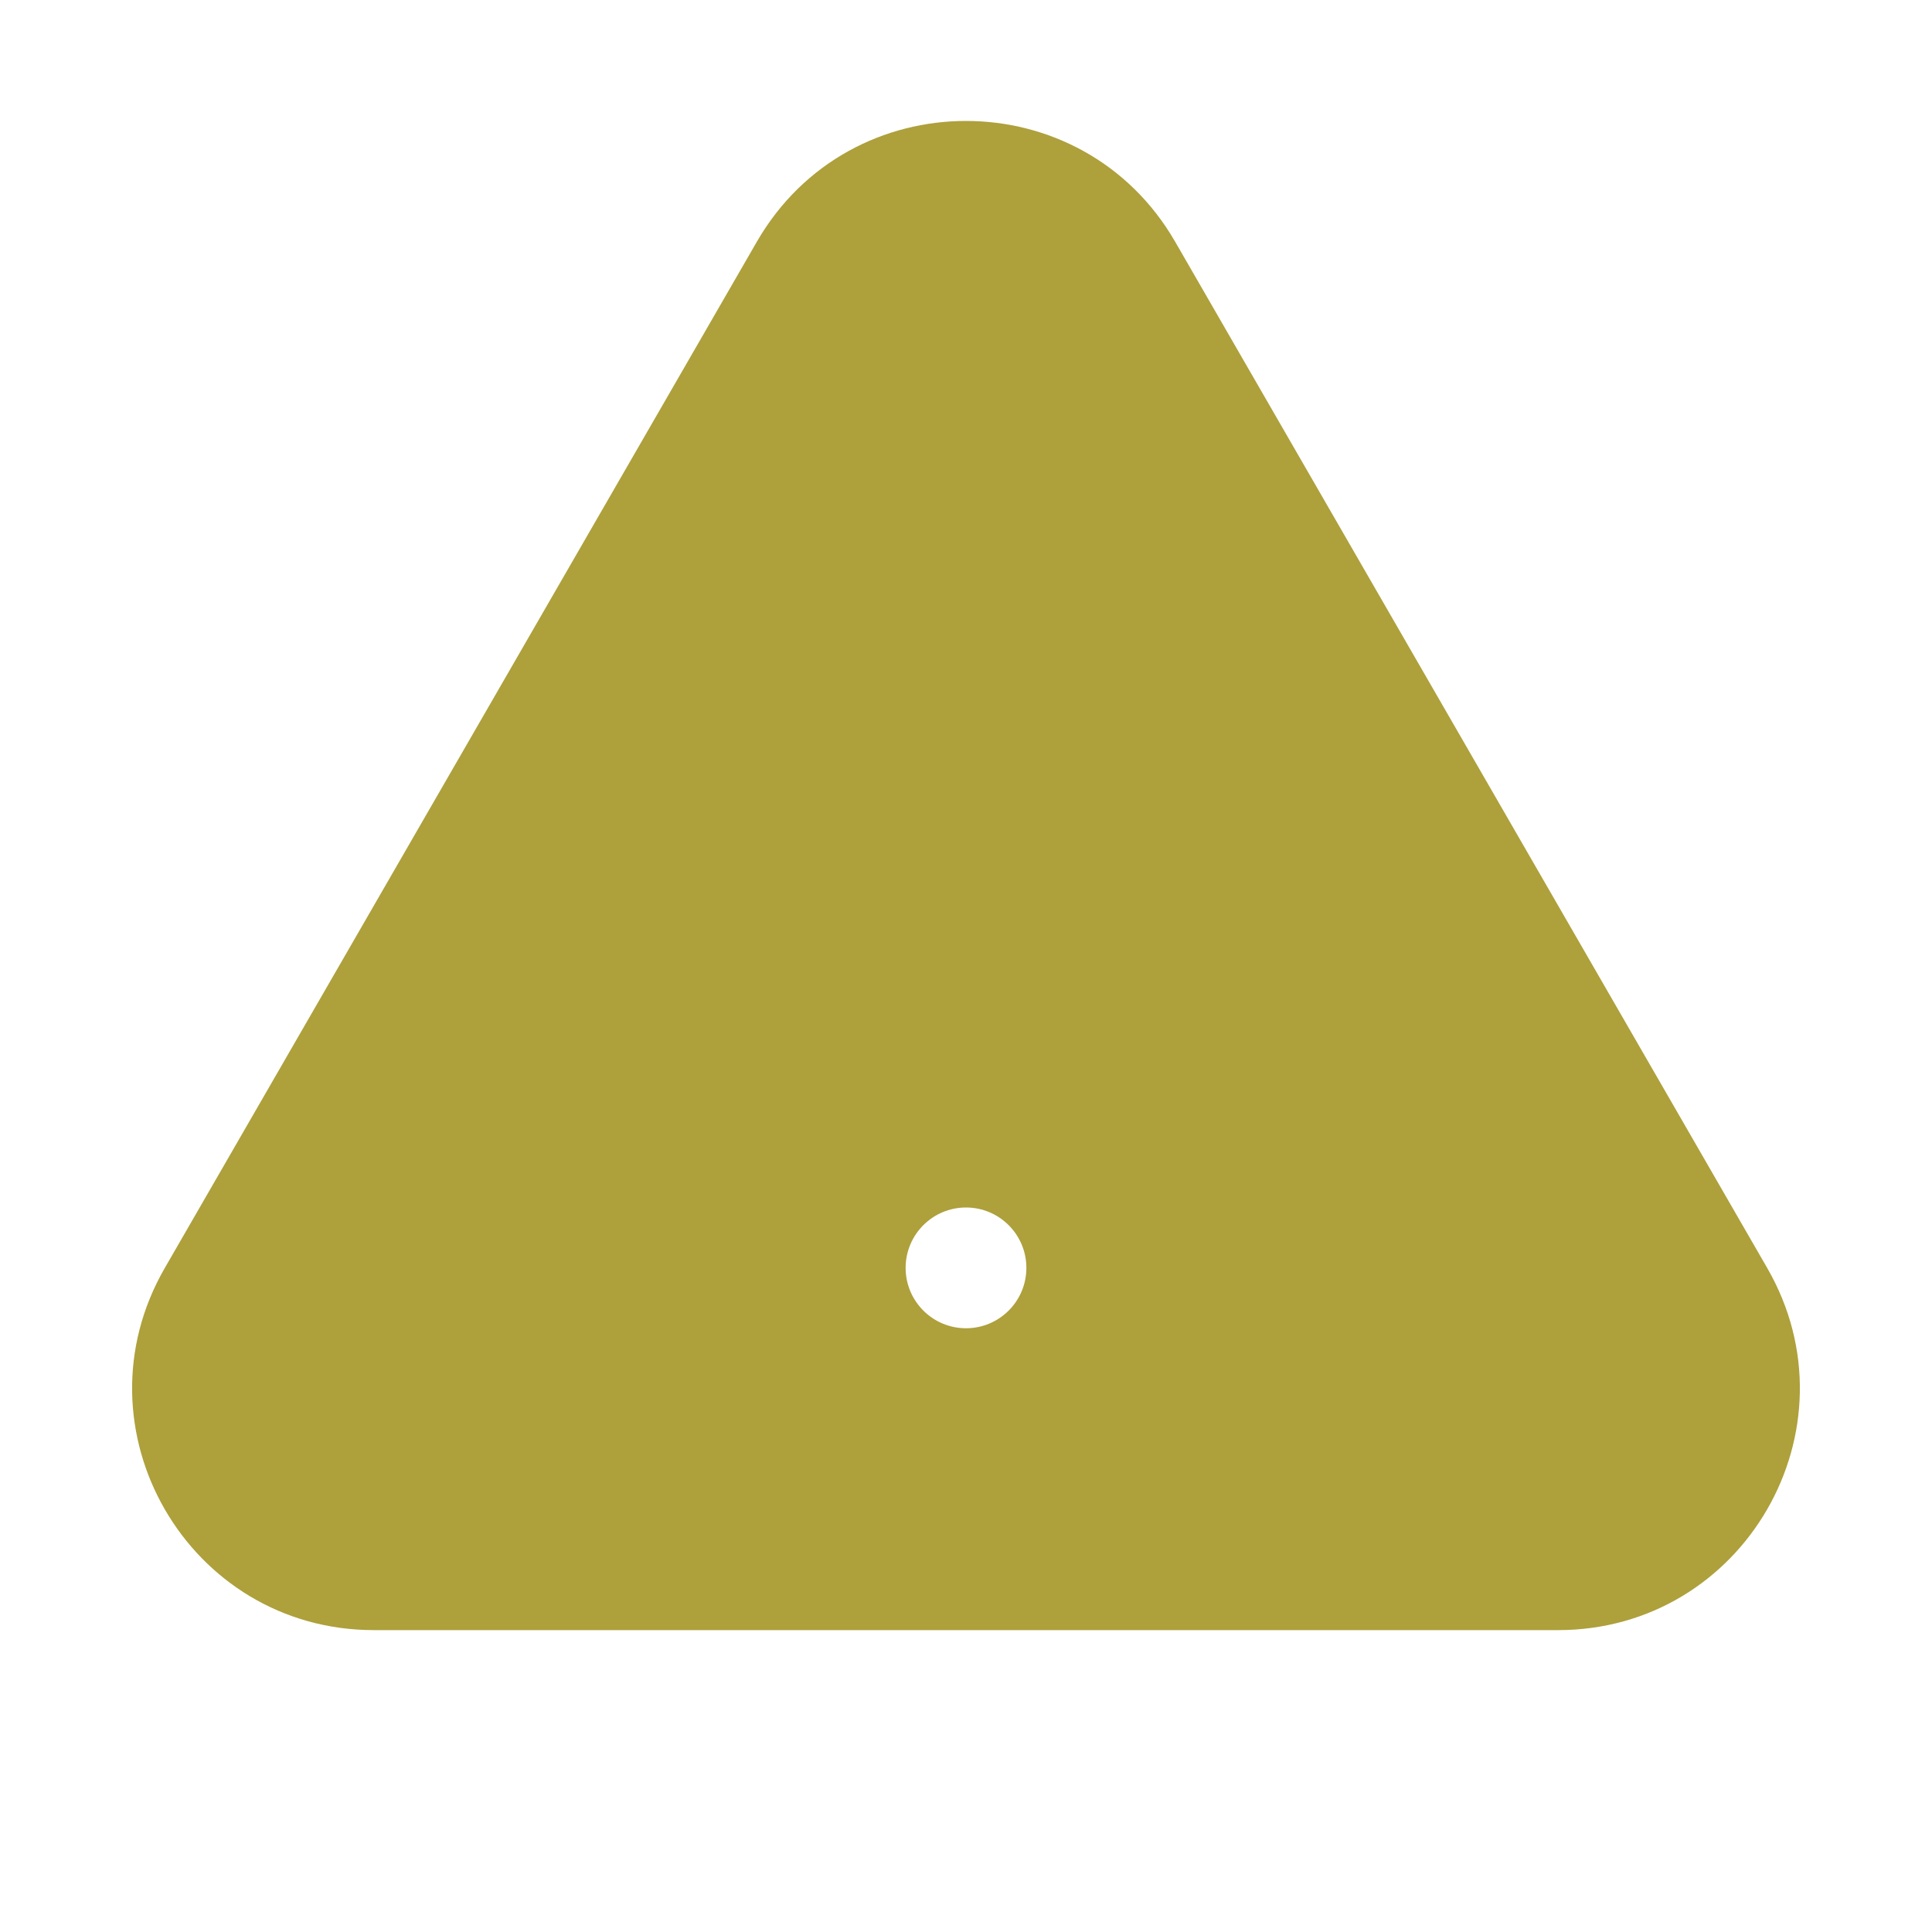
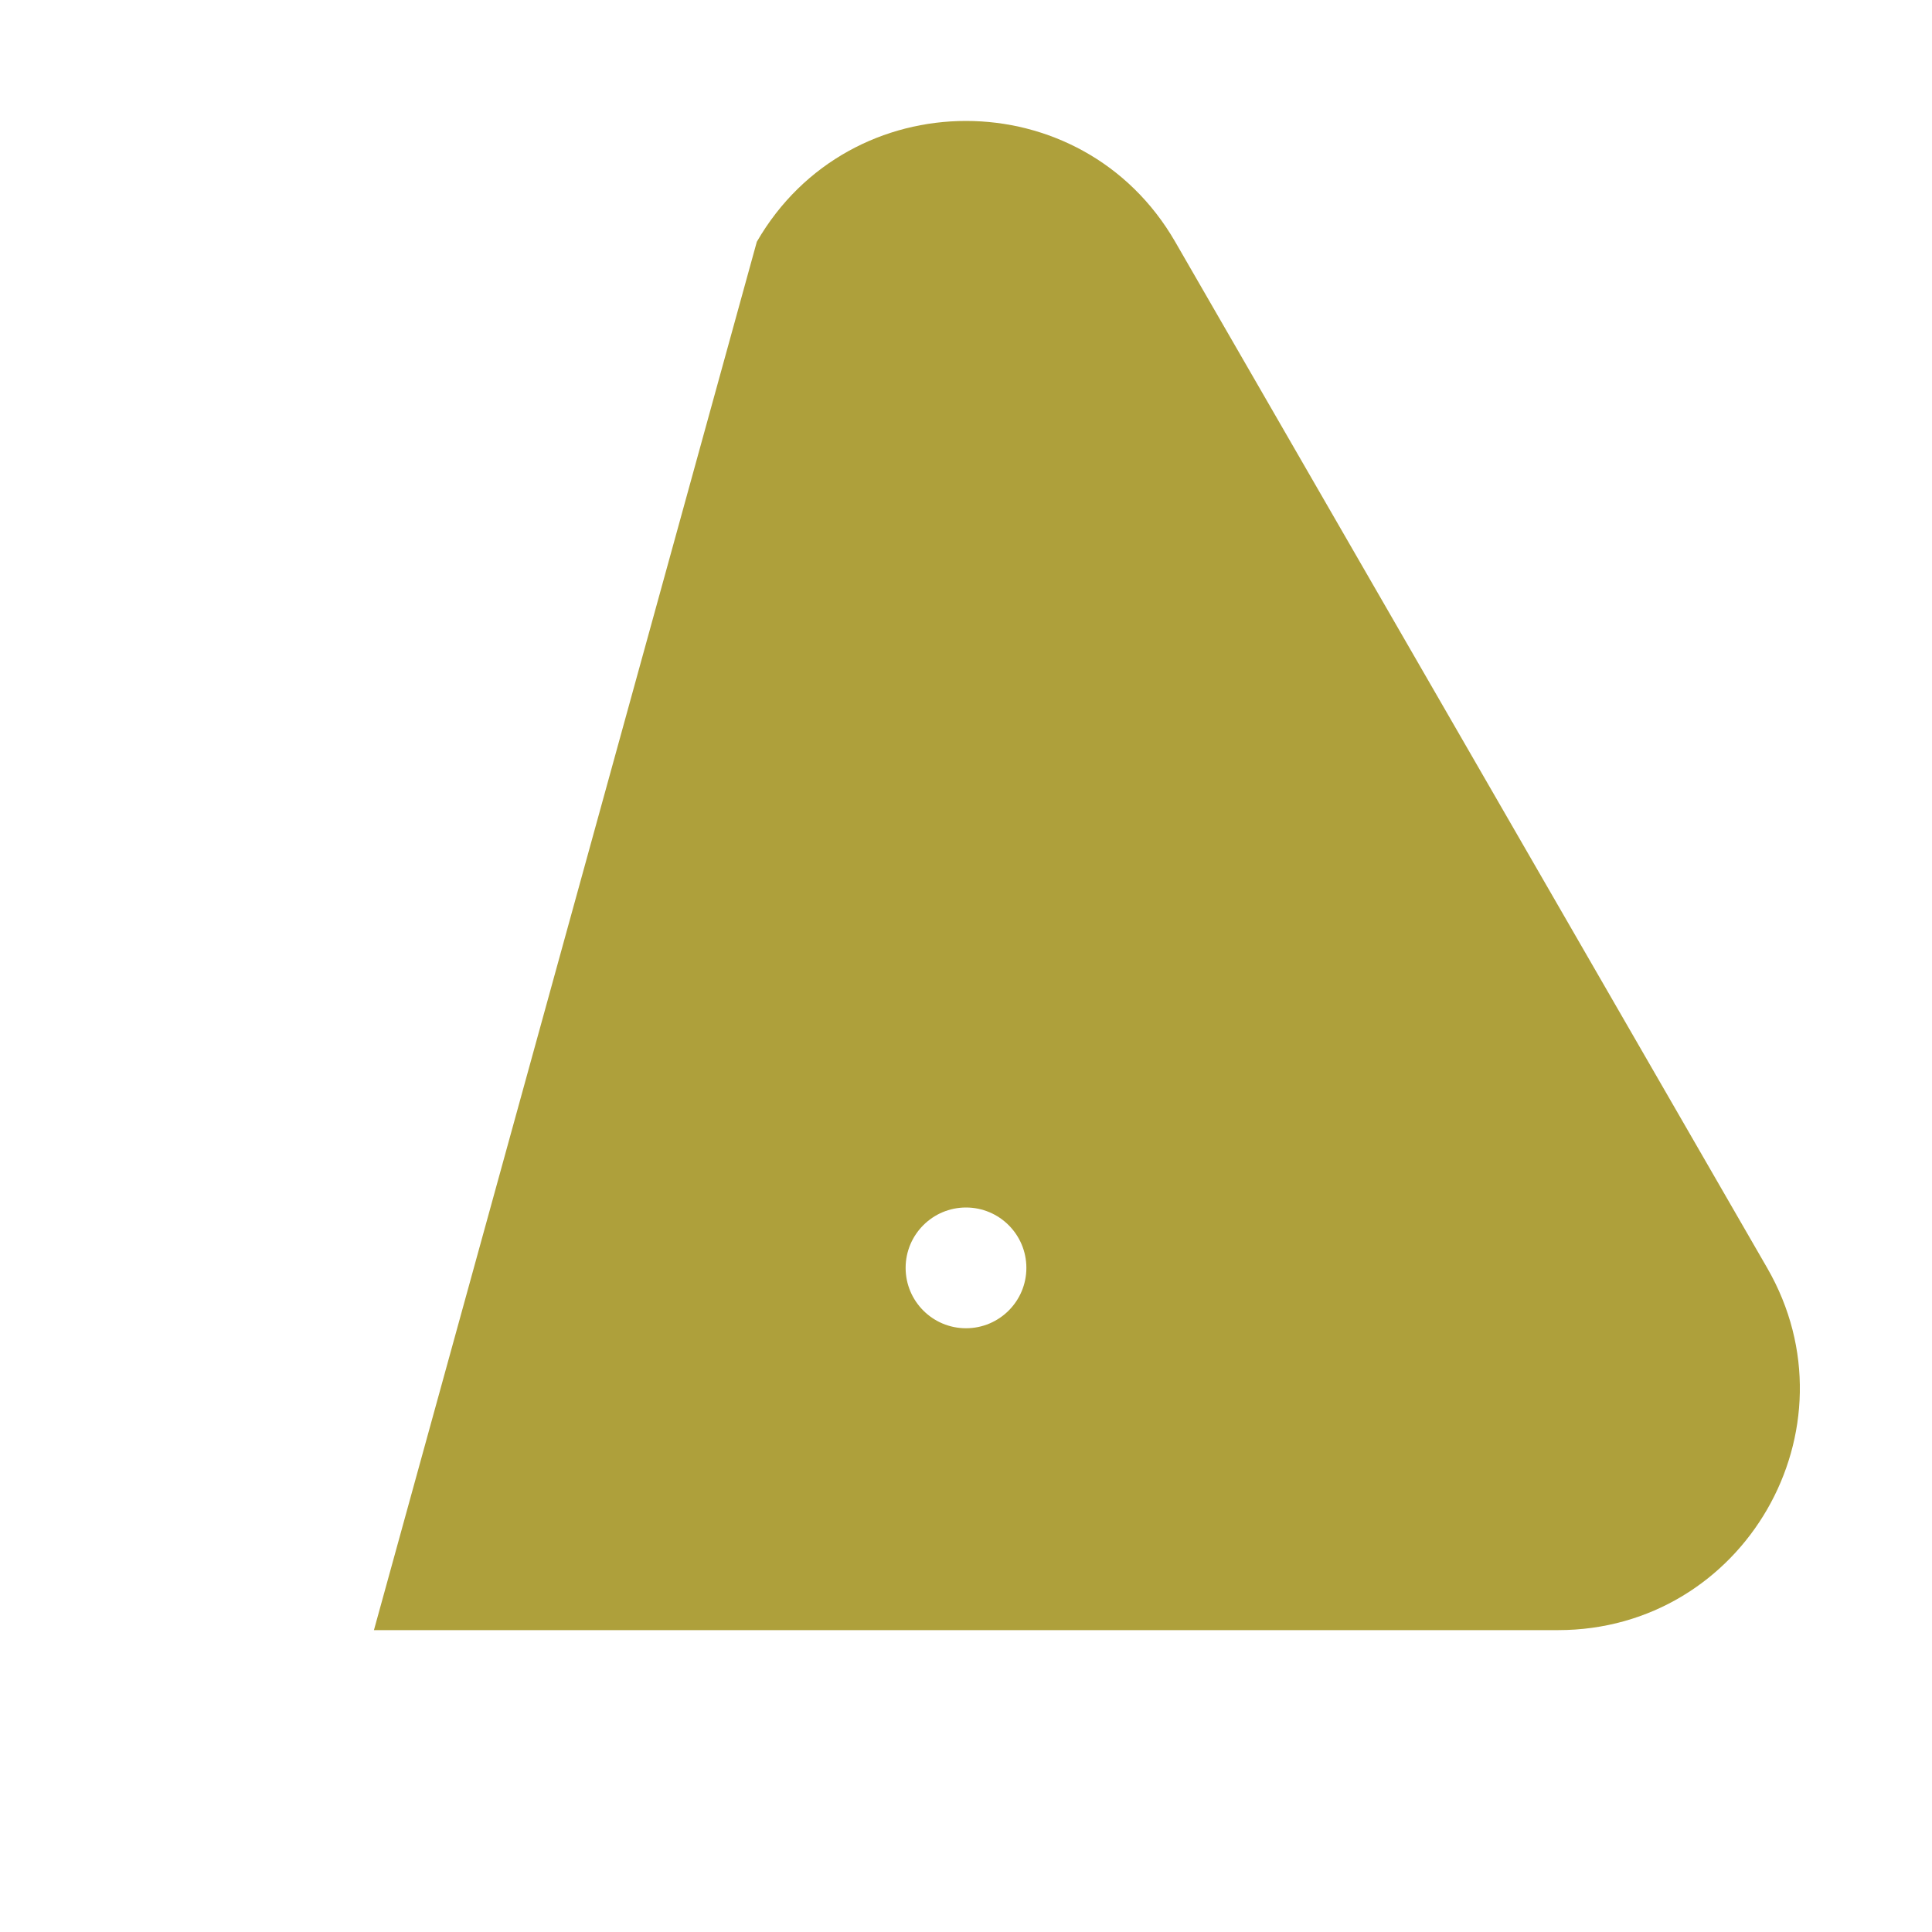
<svg xmlns="http://www.w3.org/2000/svg" width="40" height="40" viewBox="0 0 40 40" fill="none">
-   <path fillRule="evenodd" clipRule="evenodd" d="M15.669 5.006C17.593 1.67 22.406 1.67 24.331 5.006L36.588 26.252C38.511 29.585 36.105 33.75 32.257 33.75H7.742C3.894 33.75 1.488 29.585 3.412 26.252L15.669 5.006ZM20 13.75C20.69 13.75 21.25 14.31 21.25 15V21.25C21.25 21.94 20.69 22.5 20 22.5C19.31 22.5 18.75 21.94 18.75 21.25V15C18.75 14.31 19.31 13.75 20 13.75ZM20 27.5C20.69 27.5 21.25 26.94 21.25 26.25C21.25 25.56 20.69 25 20 25C19.31 25 18.75 25.56 18.75 26.25C18.75 26.94 19.31 27.5 20 27.5Z" fill="#AEA03B" />
+   <path fillRule="evenodd" clipRule="evenodd" d="M15.669 5.006C17.593 1.67 22.406 1.67 24.331 5.006L36.588 26.252C38.511 29.585 36.105 33.75 32.257 33.75H7.742L15.669 5.006ZM20 13.75C20.69 13.75 21.25 14.31 21.25 15V21.25C21.25 21.94 20.69 22.5 20 22.5C19.31 22.5 18.75 21.94 18.75 21.25V15C18.75 14.31 19.31 13.75 20 13.75ZM20 27.5C20.69 27.5 21.25 26.94 21.25 26.25C21.25 25.56 20.69 25 20 25C19.31 25 18.75 25.56 18.75 26.25C18.75 26.94 19.31 27.5 20 27.5Z" fill="#AEA03B" />
</svg>